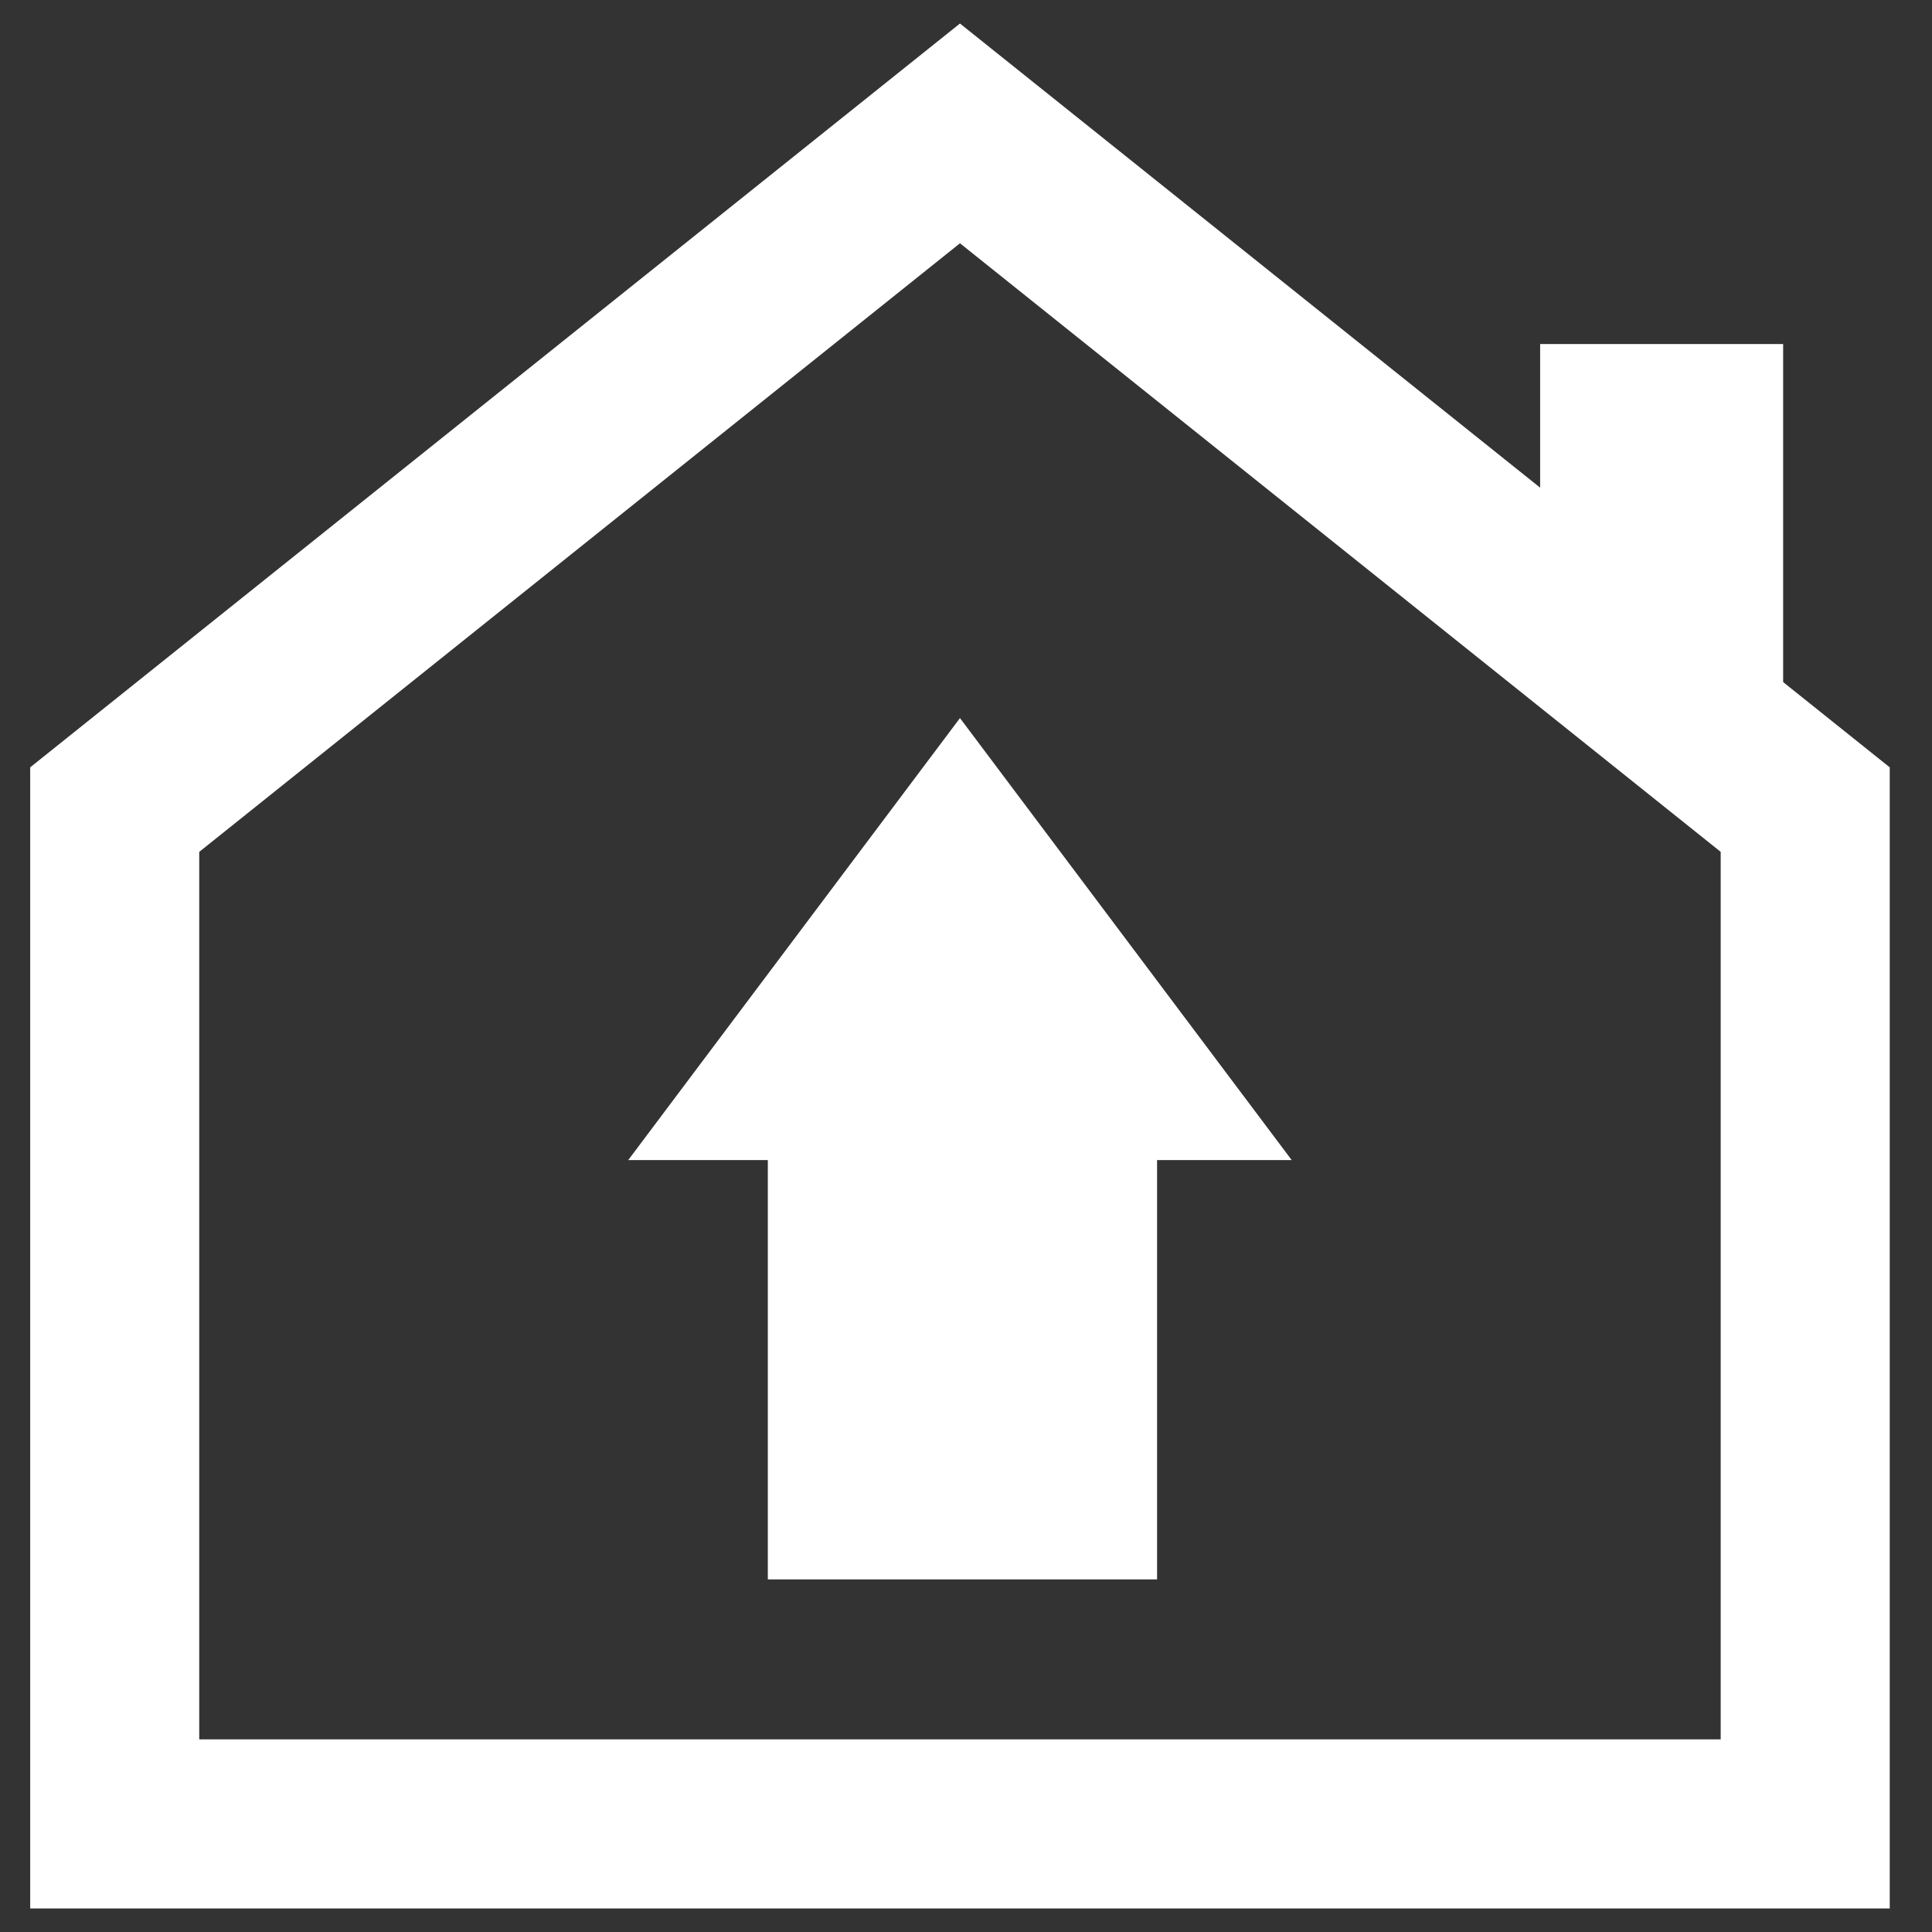
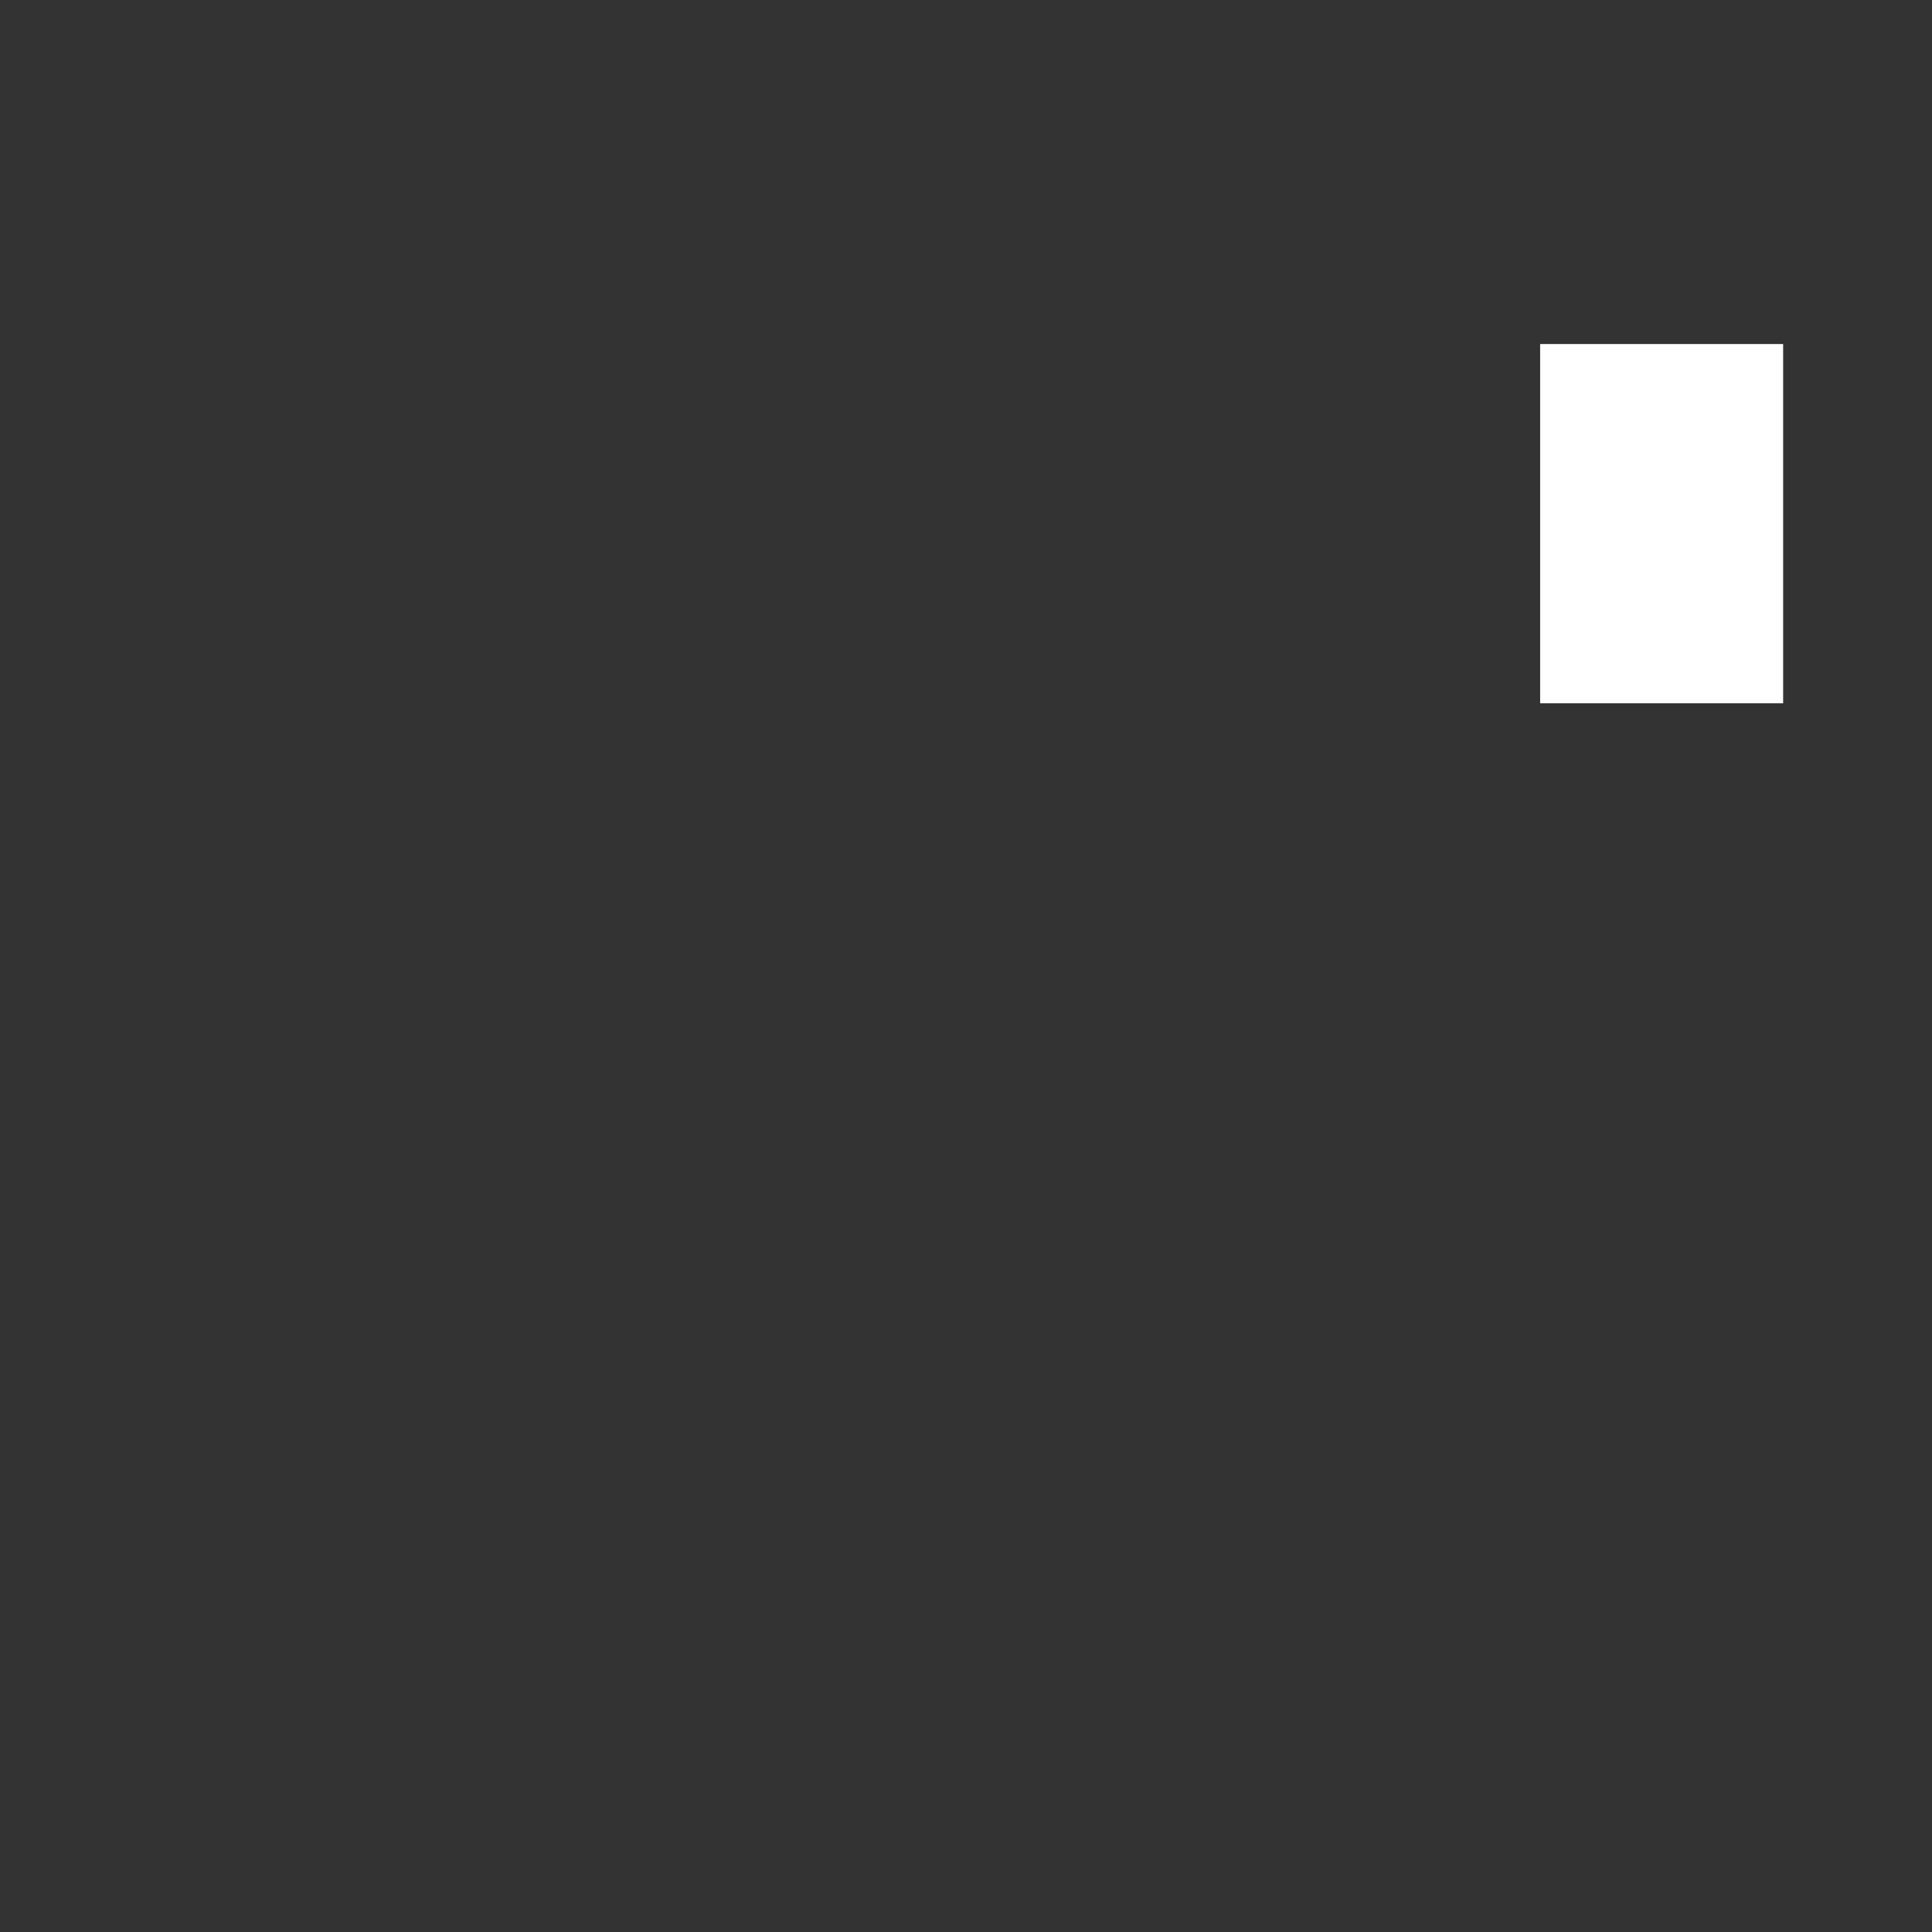
<svg xmlns="http://www.w3.org/2000/svg" width="40" height="40" viewBox="0 0 40 40" fill="none">
  <rect x="0" y="0" width="40" height="40" fill="#333333" stroke="none" />
-   <path d="M19.875 0.487L0.625 15.887V39.512H39.125V15.887L19.875 0.487ZM35.625 36.012H4.125V17.637L19.875 5.037L35.625 17.637V36.012Z" fill="white" />
  <path d="M31.887 7.123H36.918V14.561H31.887V7.123Z" fill="white" />
-   <path d="M26.743 24.018L19.875 14.867L13.007 24.018H15.897V32.7H23.956V24.018H26.743Z" fill="white" />
</svg>